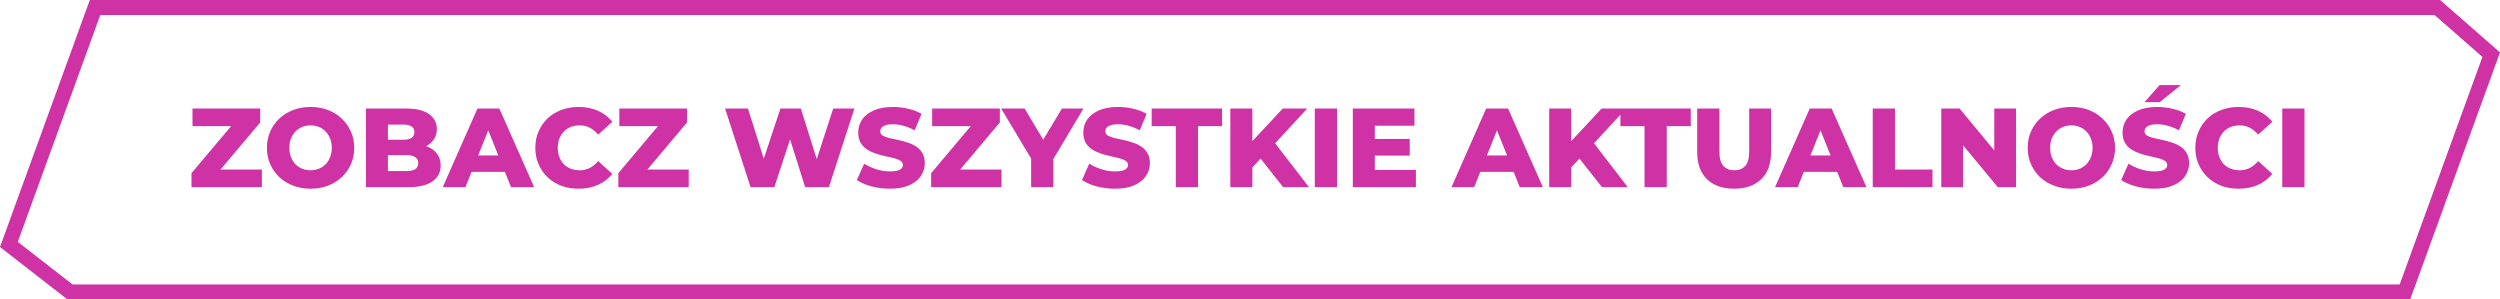
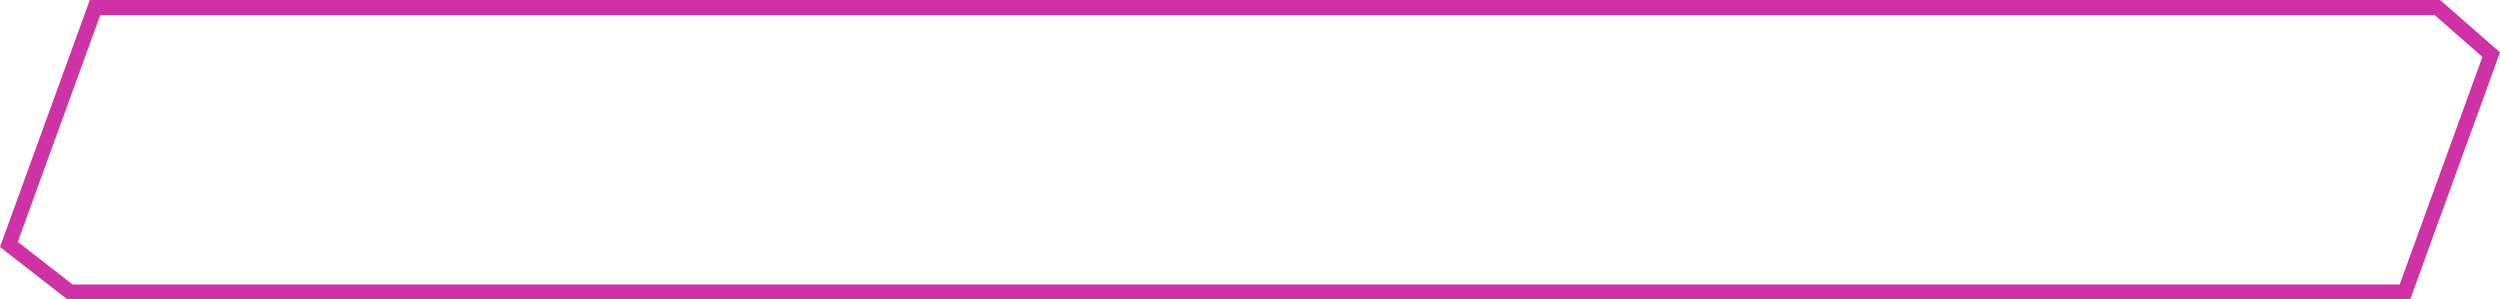
<svg xmlns="http://www.w3.org/2000/svg" width="334" height="40" viewBox="0 0 334 40" fill="none">
  <path d="M325.624 1L332.826 7.302L321.3 39H9.343L1.188 32.657L12.7 1H325.624Z" stroke="#CF32A4" stroke-width="2" />
-   <path d="M25.582 25V23.14L31.762 15.805L32.122 16.855H25.717V14.5H34.762V16.36L28.582 23.695L28.222 22.645H34.987V25H25.582ZM41.494 25.21C40.654 25.21 39.879 25.075 39.169 24.805C38.459 24.535 37.839 24.155 37.309 23.665C36.789 23.165 36.384 22.585 36.094 21.925C35.804 21.265 35.659 20.54 35.659 19.75C35.659 18.96 35.804 18.235 36.094 17.575C36.384 16.915 36.789 16.34 37.309 15.85C37.839 15.35 38.459 14.965 39.169 14.695C39.879 14.425 40.654 14.29 41.494 14.29C42.344 14.29 43.119 14.425 43.819 14.695C44.529 14.965 45.144 15.35 45.664 15.85C46.184 16.34 46.589 16.915 46.879 17.575C47.179 18.235 47.329 18.96 47.329 19.75C47.329 20.54 47.179 21.27 46.879 21.94C46.589 22.6 46.184 23.175 45.664 23.665C45.144 24.155 44.529 24.535 43.819 24.805C43.119 25.075 42.344 25.21 41.494 25.21ZM41.494 22.75C41.894 22.75 42.264 22.68 42.604 22.54C42.954 22.4 43.254 22.2 43.504 21.94C43.764 21.67 43.964 21.35 44.104 20.98C44.254 20.61 44.329 20.2 44.329 19.75C44.329 19.29 44.254 18.88 44.104 18.52C43.964 18.15 43.764 17.835 43.504 17.575C43.254 17.305 42.954 17.1 42.604 16.96C42.264 16.82 41.894 16.75 41.494 16.75C41.094 16.75 40.719 16.82 40.369 16.96C40.029 17.1 39.729 17.305 39.469 17.575C39.219 17.835 39.019 18.15 38.869 18.52C38.729 18.88 38.659 19.29 38.659 19.75C38.659 20.2 38.729 20.61 38.869 20.98C39.019 21.35 39.219 21.67 39.469 21.94C39.729 22.2 40.029 22.4 40.369 22.54C40.719 22.68 41.094 22.75 41.494 22.75ZM48.885 25V14.5H54.255C55.635 14.5 56.665 14.755 57.345 15.265C58.025 15.765 58.365 16.425 58.365 17.245C58.365 17.785 58.22 18.26 57.93 18.67C57.65 19.07 57.25 19.39 56.73 19.63C56.22 19.86 55.61 19.975 54.9 19.975L55.2 19.255C55.94 19.255 56.585 19.37 57.135 19.6C57.685 19.82 58.11 20.145 58.41 20.575C58.72 20.995 58.875 21.51 58.875 22.12C58.875 23.03 58.505 23.74 57.765 24.25C57.035 24.75 55.965 25 54.555 25H48.885ZM51.825 22.855H54.315C54.825 22.855 55.21 22.77 55.47 22.6C55.74 22.42 55.875 22.15 55.875 21.79C55.875 21.43 55.74 21.165 55.47 20.995C55.21 20.815 54.825 20.725 54.315 20.725H51.615V18.67H53.865C54.365 18.67 54.74 18.585 54.99 18.415C55.24 18.245 55.365 17.99 55.365 17.65C55.365 17.31 55.24 17.06 54.99 16.9C54.74 16.73 54.365 16.645 53.865 16.645H51.825V22.855ZM59.153 25L63.788 14.5H66.713L71.363 25H68.273L64.643 15.955H65.813L62.183 25H59.153ZM61.688 22.96L62.453 20.77H67.583L68.348 22.96H61.688ZM77.294 25.21C76.464 25.21 75.694 25.08 74.984 24.82C74.284 24.55 73.674 24.17 73.154 23.68C72.644 23.19 72.244 22.615 71.954 21.955C71.664 21.285 71.519 20.55 71.519 19.75C71.519 18.95 71.664 18.22 71.954 17.56C72.244 16.89 72.644 16.31 73.154 15.82C73.674 15.33 74.284 14.955 74.984 14.695C75.694 14.425 76.464 14.29 77.294 14.29C78.264 14.29 79.129 14.46 79.889 14.8C80.659 15.14 81.299 15.63 81.809 16.27L79.919 17.98C79.579 17.58 79.204 17.275 78.794 17.065C78.394 16.855 77.944 16.75 77.444 16.75C77.014 16.75 76.619 16.82 76.259 16.96C75.899 17.1 75.589 17.305 75.329 17.575C75.079 17.835 74.879 18.15 74.729 18.52C74.589 18.89 74.519 19.3 74.519 19.75C74.519 20.2 74.589 20.61 74.729 20.98C74.879 21.35 75.079 21.67 75.329 21.94C75.589 22.2 75.899 22.4 76.259 22.54C76.619 22.68 77.014 22.75 77.444 22.75C77.944 22.75 78.394 22.645 78.794 22.435C79.204 22.225 79.579 21.92 79.919 21.52L81.809 23.23C81.299 23.86 80.659 24.35 79.889 24.7C79.129 25.04 78.264 25.21 77.294 25.21ZM82.608 25V23.14L88.788 15.805L89.148 16.855H82.743V14.5H91.788V16.36L85.608 23.695L85.248 22.645H92.013V25H82.608ZM100.274 25L96.869 14.5H99.929L102.794 23.59H101.249L104.264 14.5H106.994L109.844 23.59H108.359L111.314 14.5H114.149L110.744 25H107.564L105.134 17.275H105.989L103.454 25H100.274ZM118.903 25.21C118.043 25.21 117.213 25.105 116.413 24.895C115.623 24.675 114.978 24.395 114.478 24.055L115.453 21.865C115.923 22.165 116.463 22.415 117.073 22.615C117.693 22.805 118.308 22.9 118.918 22.9C119.328 22.9 119.658 22.865 119.908 22.795C120.158 22.715 120.338 22.615 120.448 22.495C120.568 22.365 120.628 22.215 120.628 22.045C120.628 21.805 120.518 21.615 120.298 21.475C120.078 21.335 119.793 21.22 119.443 21.13C119.093 21.04 118.703 20.95 118.273 20.86C117.853 20.77 117.428 20.655 116.998 20.515C116.578 20.375 116.193 20.195 115.843 19.975C115.493 19.745 115.208 19.45 114.988 19.09C114.768 18.72 114.658 18.255 114.658 17.695C114.658 17.065 114.828 16.495 115.168 15.985C115.518 15.475 116.038 15.065 116.728 14.755C117.418 14.445 118.278 14.29 119.308 14.29C119.998 14.29 120.673 14.37 121.333 14.53C122.003 14.68 122.598 14.905 123.118 15.205L122.203 17.41C121.703 17.14 121.208 16.94 120.718 16.81C120.228 16.67 119.753 16.6 119.293 16.6C118.883 16.6 118.553 16.645 118.303 16.735C118.053 16.815 117.873 16.925 117.763 17.065C117.653 17.205 117.598 17.365 117.598 17.545C117.598 17.775 117.703 17.96 117.913 18.1C118.133 18.23 118.418 18.34 118.768 18.43C119.128 18.51 119.518 18.595 119.938 18.685C120.368 18.775 120.793 18.89 121.213 19.03C121.643 19.16 122.033 19.34 122.383 19.57C122.733 19.79 123.013 20.085 123.223 20.455C123.443 20.815 123.553 21.27 123.553 21.82C123.553 22.43 123.378 22.995 123.028 23.515C122.688 24.025 122.173 24.435 121.483 24.745C120.803 25.055 119.943 25.21 118.903 25.21ZM124.4 25V23.14L130.58 15.805L130.94 16.855H124.535V14.5H133.58V16.36L127.4 23.695L127.04 22.645H133.805V25H124.4ZM137.761 25V20.56L138.451 22.345L133.756 14.5H136.891L140.281 20.185H138.466L141.871 14.5H144.751L140.071 22.345L140.731 20.56V25H137.761ZM148.976 25.21C148.116 25.21 147.286 25.105 146.486 24.895C145.696 24.675 145.051 24.395 144.551 24.055L145.526 21.865C145.996 22.165 146.536 22.415 147.146 22.615C147.766 22.805 148.381 22.9 148.991 22.9C149.401 22.9 149.731 22.865 149.981 22.795C150.231 22.715 150.411 22.615 150.521 22.495C150.641 22.365 150.701 22.215 150.701 22.045C150.701 21.805 150.591 21.615 150.371 21.475C150.151 21.335 149.866 21.22 149.516 21.13C149.166 21.04 148.776 20.95 148.346 20.86C147.926 20.77 147.501 20.655 147.071 20.515C146.651 20.375 146.266 20.195 145.916 19.975C145.566 19.745 145.281 19.45 145.061 19.09C144.841 18.72 144.731 18.255 144.731 17.695C144.731 17.065 144.901 16.495 145.241 15.985C145.591 15.475 146.111 15.065 146.801 14.755C147.491 14.445 148.351 14.29 149.381 14.29C150.071 14.29 150.746 14.37 151.406 14.53C152.076 14.68 152.671 14.905 153.191 15.205L152.276 17.41C151.776 17.14 151.281 16.94 150.791 16.81C150.301 16.67 149.826 16.6 149.366 16.6C148.956 16.6 148.626 16.645 148.376 16.735C148.126 16.815 147.946 16.925 147.836 17.065C147.726 17.205 147.671 17.365 147.671 17.545C147.671 17.775 147.776 17.96 147.986 18.1C148.206 18.23 148.491 18.34 148.841 18.43C149.201 18.51 149.591 18.595 150.011 18.685C150.441 18.775 150.866 18.89 151.286 19.03C151.716 19.16 152.106 19.34 152.456 19.57C152.806 19.79 153.086 20.085 153.296 20.455C153.516 20.815 153.626 21.27 153.626 21.82C153.626 22.43 153.451 22.995 153.101 23.515C152.761 24.025 152.246 24.435 151.556 24.745C150.876 25.055 150.016 25.21 148.976 25.21ZM157.087 25V16.855H153.862V14.5H163.267V16.855H160.057V25H157.087ZM167.028 22.675L166.863 19.345L171.378 14.5H174.648L170.148 19.375L168.498 21.1L167.028 22.675ZM164.373 25V14.5H167.313V25H164.373ZM171.423 25L168.003 20.665L169.938 18.595L174.873 25H171.423ZM175.653 25V14.5H178.623V25H175.653ZM183.466 18.565H188.341V20.785H183.466V18.565ZM183.676 22.705H189.166V25H180.736V14.5H188.971V16.795H183.676V22.705ZM193.919 25L198.554 14.5H201.479L206.129 25H203.039L199.409 15.955H200.579L196.949 25H193.919ZM196.454 22.96L197.219 20.77H202.349L203.114 22.96H196.454ZM209.626 22.675L209.461 19.345L213.976 14.5H217.246L212.746 19.375L211.096 21.1L209.626 22.675ZM206.971 25V14.5H209.911V25H206.971ZM214.021 25L210.601 20.665L212.536 18.595L217.471 25H214.021ZM219.709 25V16.855H216.484V14.5H225.889V16.855H222.679V25H219.709ZM231.679 25.21C230.129 25.21 228.919 24.785 228.049 23.935C227.179 23.085 226.744 21.88 226.744 20.32V14.5H229.714V20.23C229.714 21.13 229.889 21.775 230.239 22.165C230.599 22.555 231.089 22.75 231.709 22.75C232.329 22.75 232.814 22.555 233.164 22.165C233.514 21.775 233.689 21.13 233.689 20.23V14.5H236.614V20.32C236.614 21.88 236.179 23.085 235.309 23.935C234.439 24.785 233.229 25.21 231.679 25.21ZM237.146 25L241.781 14.5H244.706L249.356 25H246.266L242.636 15.955H243.806L240.176 25H237.146ZM239.681 22.96L240.446 20.77H245.576L246.341 22.96H239.681ZM250.198 25V14.5H253.168V22.645H258.178V25H250.198ZM259.354 25V14.5H261.799L267.589 21.49H266.434V14.5H269.344V25H266.899L261.109 18.01H262.264V25H259.354ZM276.734 25.21C275.894 25.21 275.119 25.075 274.409 24.805C273.699 24.535 273.079 24.155 272.549 23.665C272.029 23.165 271.624 22.585 271.334 21.925C271.044 21.265 270.899 20.54 270.899 19.75C270.899 18.96 271.044 18.235 271.334 17.575C271.624 16.915 272.029 16.34 272.549 15.85C273.079 15.35 273.699 14.965 274.409 14.695C275.119 14.425 275.894 14.29 276.734 14.29C277.584 14.29 278.359 14.425 279.059 14.695C279.769 14.965 280.384 15.35 280.904 15.85C281.424 16.34 281.829 16.915 282.119 17.575C282.419 18.235 282.569 18.96 282.569 19.75C282.569 20.54 282.419 21.27 282.119 21.94C281.829 22.6 281.424 23.175 280.904 23.665C280.384 24.155 279.769 24.535 279.059 24.805C278.359 25.075 277.584 25.21 276.734 25.21ZM276.734 22.75C277.134 22.75 277.504 22.68 277.844 22.54C278.194 22.4 278.494 22.2 278.744 21.94C279.004 21.67 279.204 21.35 279.344 20.98C279.494 20.61 279.569 20.2 279.569 19.75C279.569 19.29 279.494 18.88 279.344 18.52C279.204 18.15 279.004 17.835 278.744 17.575C278.494 17.305 278.194 17.1 277.844 16.96C277.504 16.82 277.134 16.75 276.734 16.75C276.334 16.75 275.959 16.82 275.609 16.96C275.269 17.1 274.969 17.305 274.709 17.575C274.459 17.835 274.259 18.15 274.109 18.52C273.969 18.88 273.899 19.29 273.899 19.75C273.899 20.2 273.969 20.61 274.109 20.98C274.259 21.35 274.459 21.67 274.709 21.94C274.969 22.2 275.269 22.4 275.609 22.54C275.959 22.68 276.334 22.75 276.734 22.75ZM287.814 25.21C286.954 25.21 286.124 25.105 285.324 24.895C284.534 24.675 283.889 24.395 283.389 24.055L284.364 21.865C284.834 22.165 285.374 22.415 285.984 22.615C286.604 22.805 287.219 22.9 287.829 22.9C288.239 22.9 288.569 22.865 288.819 22.795C289.069 22.715 289.249 22.615 289.359 22.495C289.479 22.365 289.539 22.215 289.539 22.045C289.539 21.805 289.429 21.615 289.209 21.475C288.989 21.335 288.704 21.22 288.354 21.13C288.004 21.04 287.614 20.95 287.184 20.86C286.764 20.77 286.339 20.655 285.909 20.515C285.489 20.375 285.104 20.195 284.754 19.975C284.404 19.745 284.119 19.45 283.899 19.09C283.679 18.72 283.569 18.255 283.569 17.695C283.569 17.065 283.739 16.495 284.079 15.985C284.429 15.475 284.949 15.065 285.639 14.755C286.329 14.445 287.189 14.29 288.219 14.29C288.909 14.29 289.584 14.37 290.244 14.53C290.914 14.68 291.509 14.905 292.029 15.205L291.114 17.41C290.614 17.14 290.119 16.94 289.629 16.81C289.139 16.67 288.664 16.6 288.204 16.6C287.794 16.6 287.464 16.645 287.214 16.735C286.964 16.815 286.784 16.925 286.674 17.065C286.564 17.205 286.509 17.365 286.509 17.545C286.509 17.775 286.614 17.96 286.824 18.1C287.044 18.23 287.329 18.34 287.679 18.43C288.039 18.51 288.429 18.595 288.849 18.685C289.279 18.775 289.704 18.89 290.124 19.03C290.554 19.16 290.944 19.34 291.294 19.57C291.644 19.79 291.924 20.085 292.134 20.455C292.354 20.815 292.464 21.27 292.464 21.82C292.464 22.43 292.289 22.995 291.939 23.515C291.599 24.025 291.084 24.435 290.394 24.745C289.714 25.055 288.854 25.21 287.814 25.21ZM286.509 13.645L288.519 11.365H291.369L288.549 13.645H286.509ZM299.071 25.21C298.241 25.21 297.471 25.08 296.761 24.82C296.061 24.55 295.451 24.17 294.931 23.68C294.421 23.19 294.021 22.615 293.731 21.955C293.441 21.285 293.296 20.55 293.296 19.75C293.296 18.95 293.441 18.22 293.731 17.56C294.021 16.89 294.421 16.31 294.931 15.82C295.451 15.33 296.061 14.955 296.761 14.695C297.471 14.425 298.241 14.29 299.071 14.29C300.041 14.29 300.906 14.46 301.666 14.8C302.436 15.14 303.076 15.63 303.586 16.27L301.696 17.98C301.356 17.58 300.981 17.275 300.571 17.065C300.171 16.855 299.721 16.75 299.221 16.75C298.791 16.75 298.396 16.82 298.036 16.96C297.676 17.1 297.366 17.305 297.106 17.575C296.856 17.835 296.656 18.15 296.506 18.52C296.366 18.89 296.296 19.3 296.296 19.75C296.296 20.2 296.366 20.61 296.506 20.98C296.656 21.35 296.856 21.67 297.106 21.94C297.366 22.2 297.676 22.4 298.036 22.54C298.396 22.68 298.791 22.75 299.221 22.75C299.721 22.75 300.171 22.645 300.571 22.435C300.981 22.225 301.356 21.92 301.696 21.52L303.586 23.23C303.076 23.86 302.436 24.35 301.666 24.7C300.906 25.04 300.041 25.21 299.071 25.21ZM304.91 25V14.5H307.88V25H304.91Z" fill="#CF32A4" />
</svg>